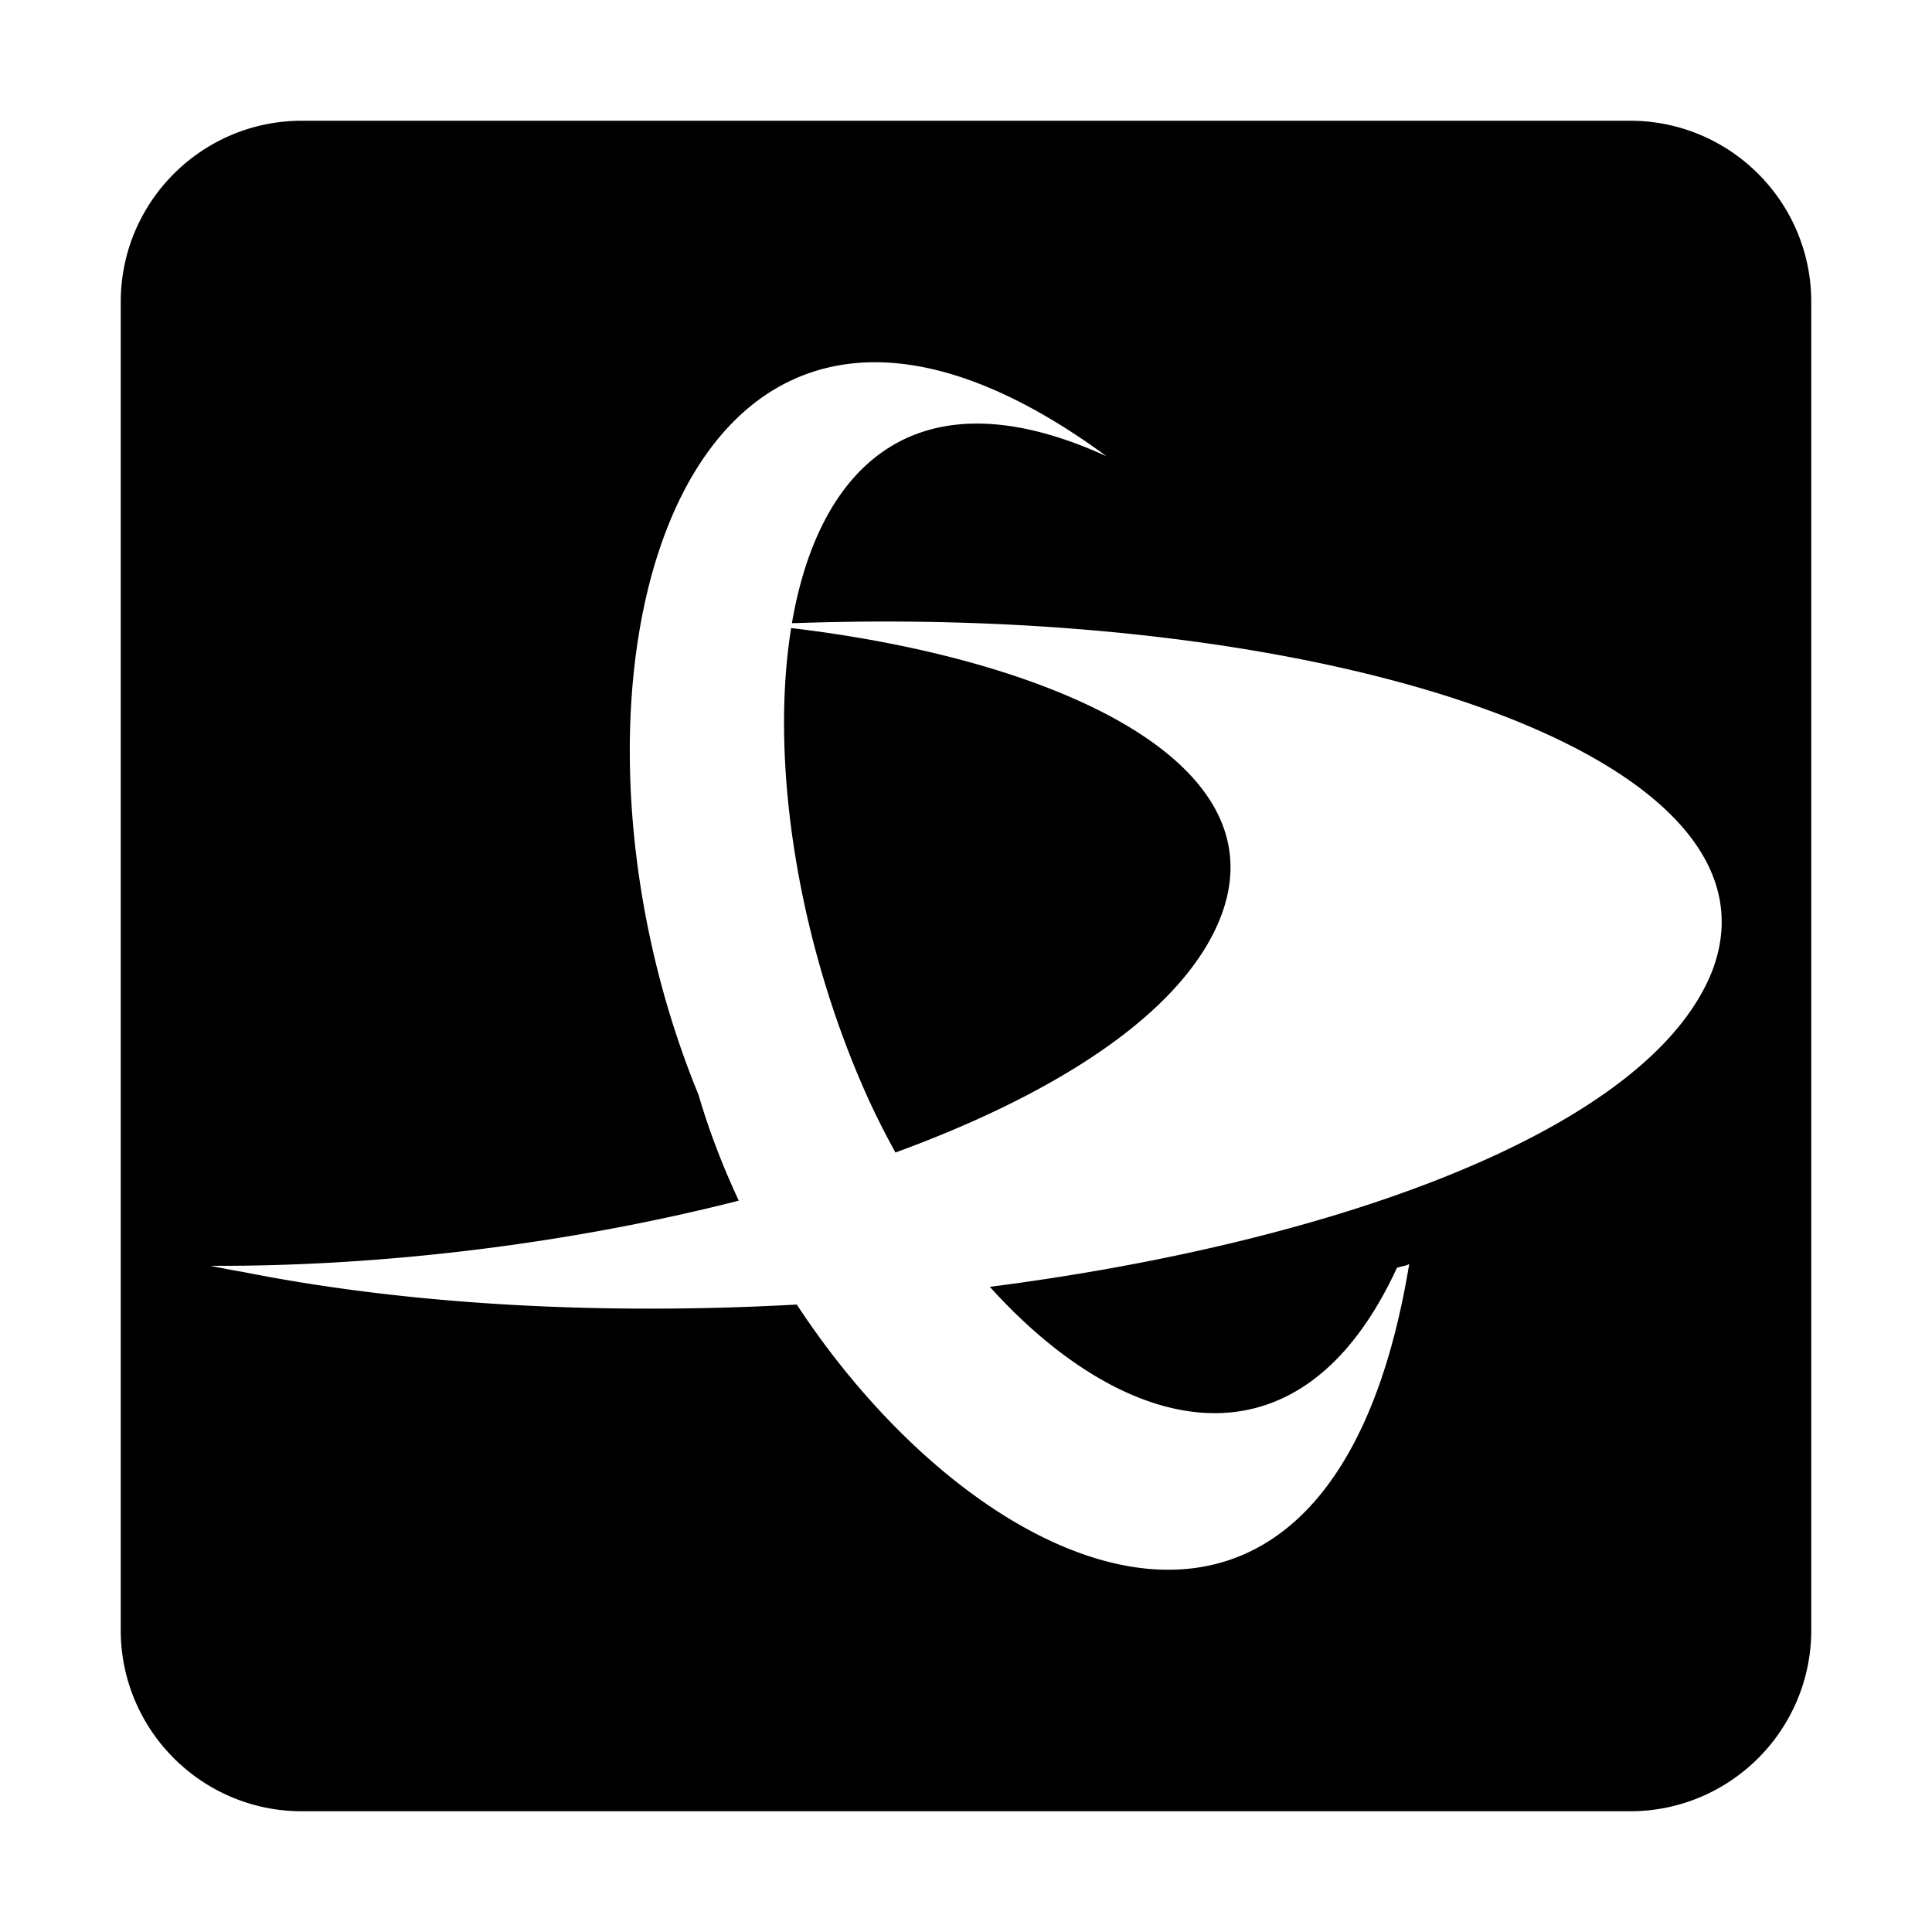
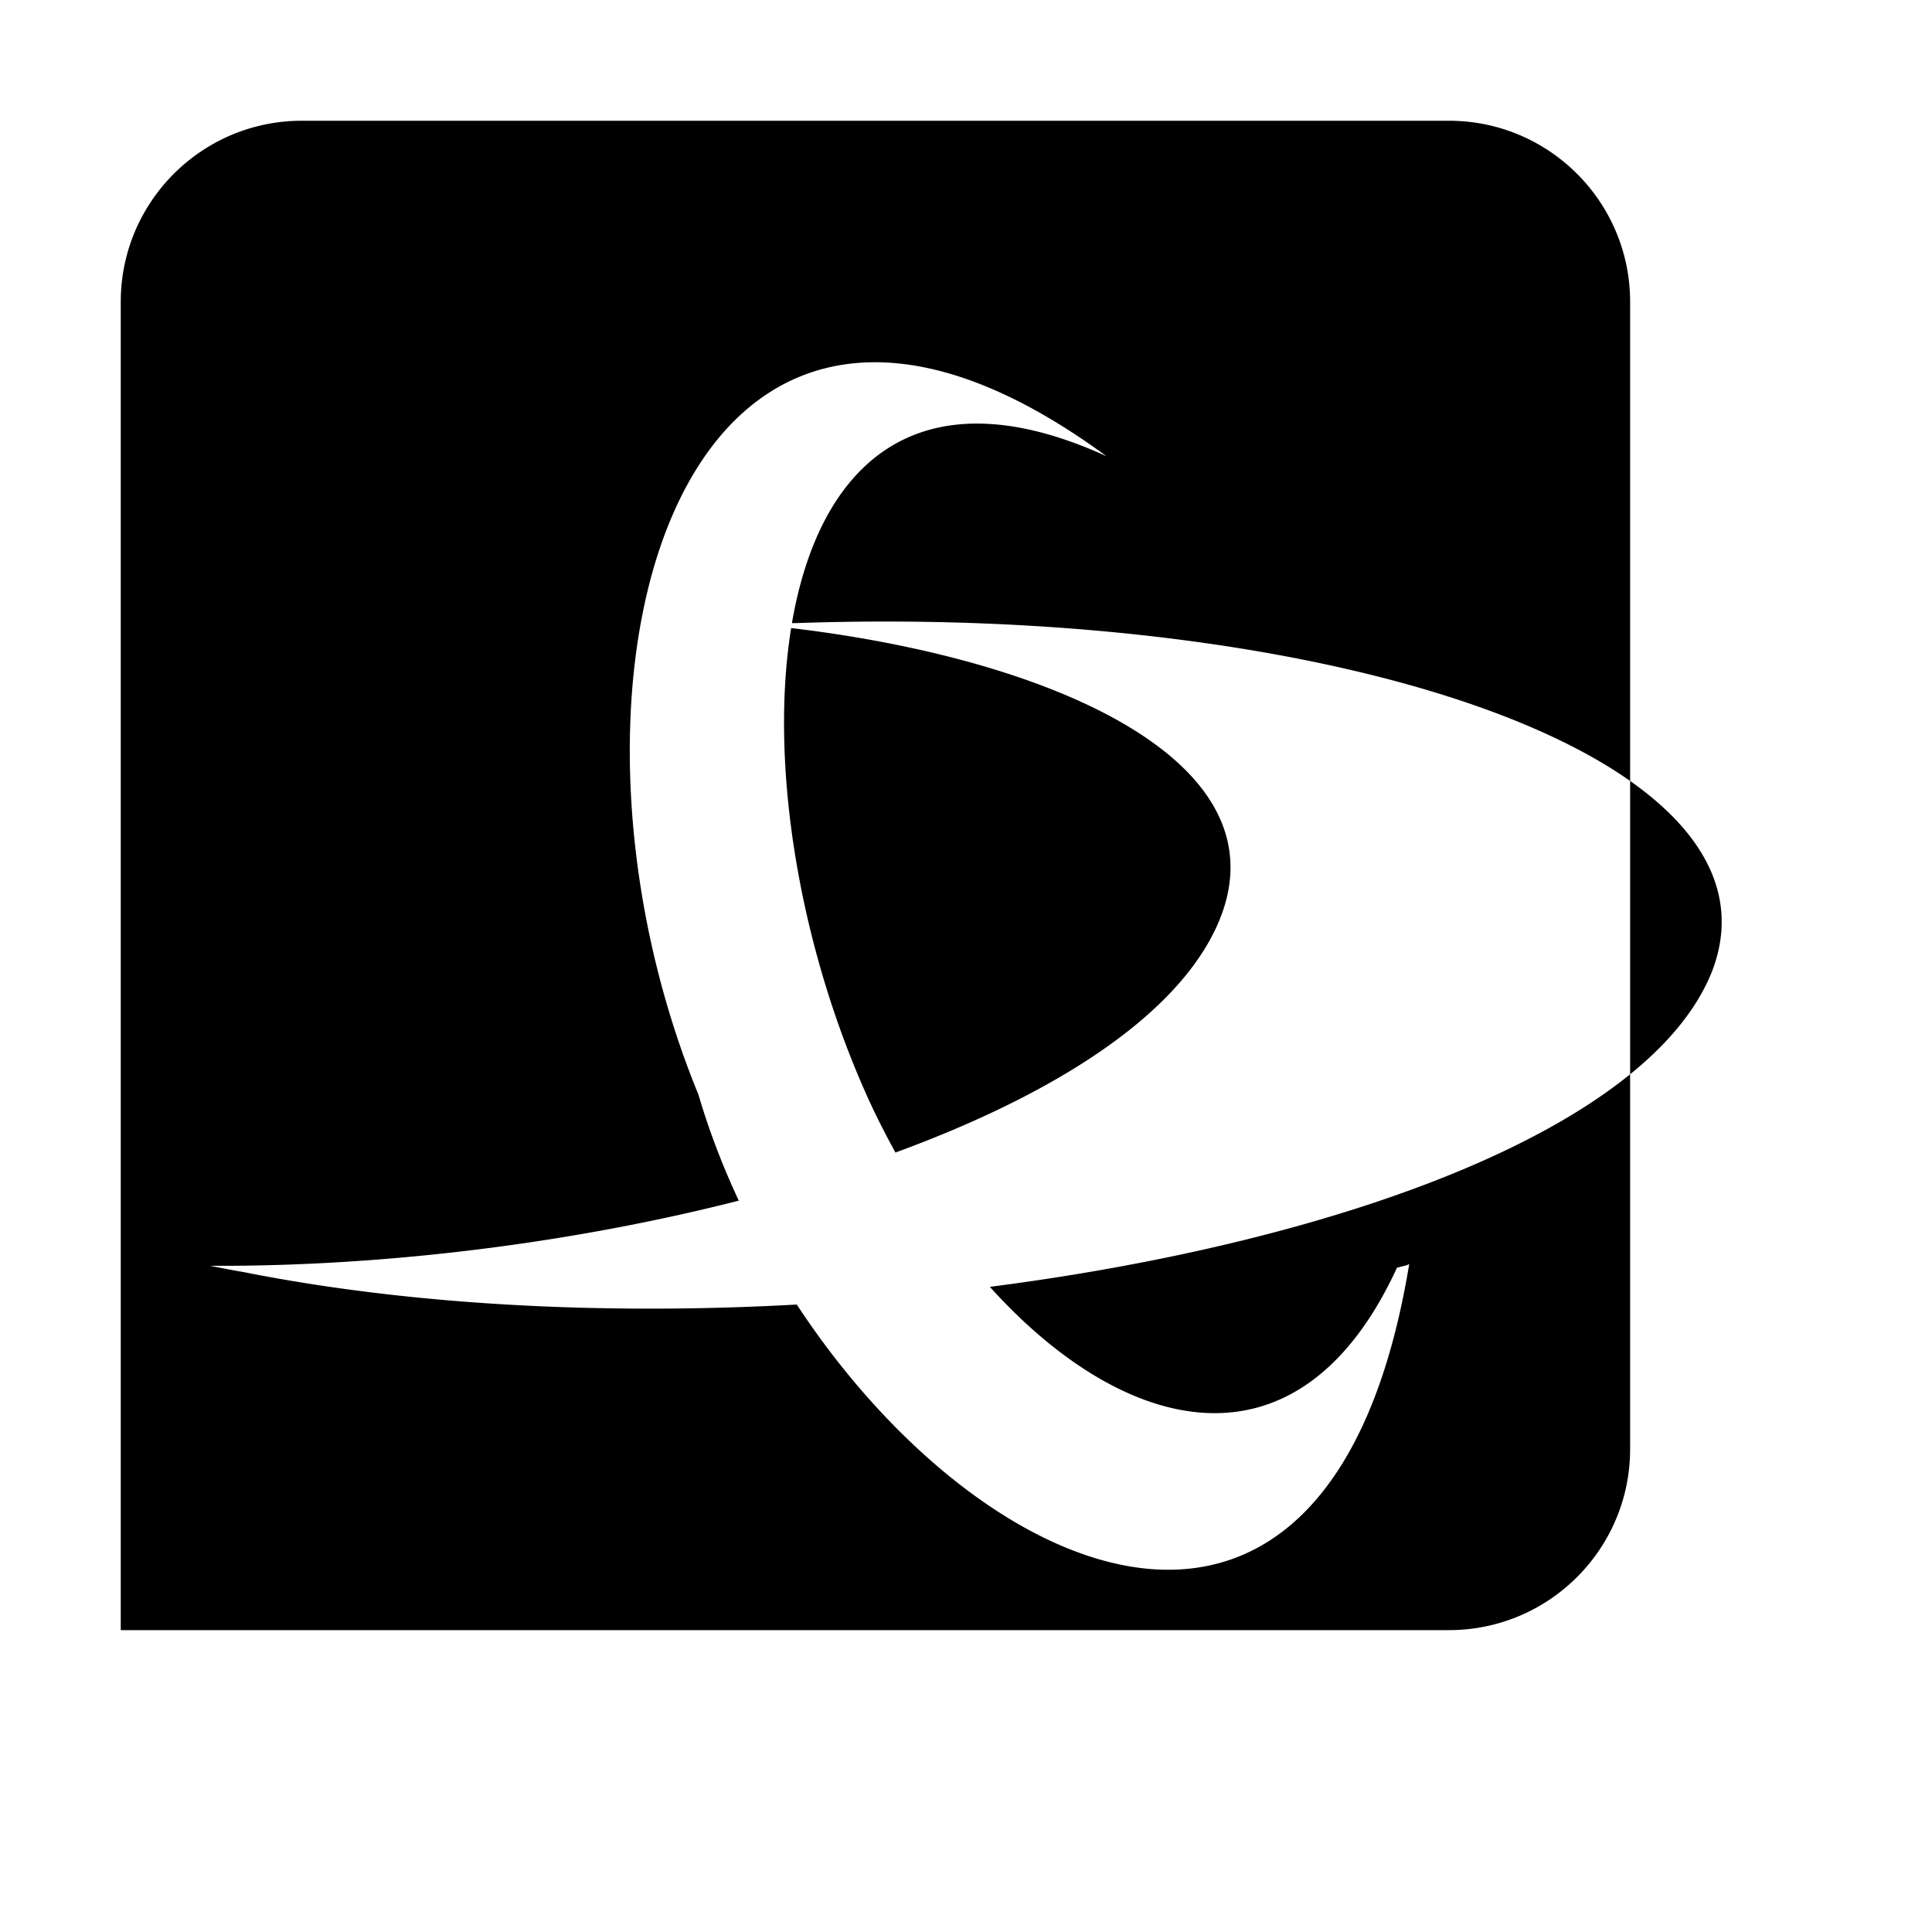
<svg xmlns="http://www.w3.org/2000/svg" width="800" height="800" viewBox="0 0 448 512">
-   <path fill="currentColor" d="M48 32C21.5 32 0 53.5 0 80v352c0 26.5 21.5 48 48 48h352c26.5 0 48-21.5 48-48V80c0-26.5-21.5-48-48-48zm152.963 64.01c16.956.311 37.08 7.87 60.256 24.888c-50.153-22.876-76.165 2.325-83.352 44.243c.487-.003.974-.022 1.461-.022c142.492-4.913 264.229 35.49 242.39 92.268c-16.35 41.356-97.663 71.573-191.4 83.64c35.776 39.67 82.001 51.167 107.877-5.033c1.638-.546 2.728-.542 3.274-1.088c-20.51 124.842-112.365 86.9-162.313 10.813c-50.58 2.797-101.996.28-146.691-8.625c-3.276-.546-6.003-1.097-8.733-1.643c46.23.235 95.95-6.018 140.05-17.264c-4.256-9.121-7.879-18.513-10.665-28.044c-35.401-86.158-18.484-191.641 44.498-194.098v-.002a58.343 58.343 0 0 1 3.348-.033m-23.299 70.431c-5.79 35.97 1.991 83.801 20.217 124.247c2.287 5.06 4.794 9.963 7.422 14.746c39.185-14.352 69.807-33.182 82.66-55.149c26.509-45.595-37.105-75.17-110.299-83.844" />
+   <path fill="currentColor" d="M48 32C21.5 32 0 53.5 0 80v352h352c26.5 0 48-21.5 48-48V80c0-26.5-21.5-48-48-48zm152.963 64.01c16.956.311 37.08 7.87 60.256 24.888c-50.153-22.876-76.165 2.325-83.352 44.243c.487-.003.974-.022 1.461-.022c142.492-4.913 264.229 35.49 242.39 92.268c-16.35 41.356-97.663 71.573-191.4 83.64c35.776 39.67 82.001 51.167 107.877-5.033c1.638-.546 2.728-.542 3.274-1.088c-20.51 124.842-112.365 86.9-162.313 10.813c-50.58 2.797-101.996.28-146.691-8.625c-3.276-.546-6.003-1.097-8.733-1.643c46.23.235 95.95-6.018 140.05-17.264c-4.256-9.121-7.879-18.513-10.665-28.044c-35.401-86.158-18.484-191.641 44.498-194.098v-.002a58.343 58.343 0 0 1 3.348-.033m-23.299 70.431c-5.79 35.97 1.991 83.801 20.217 124.247c2.287 5.06 4.794 9.963 7.422 14.746c39.185-14.352 69.807-33.182 82.66-55.149c26.509-45.595-37.105-75.17-110.299-83.844" />
</svg>